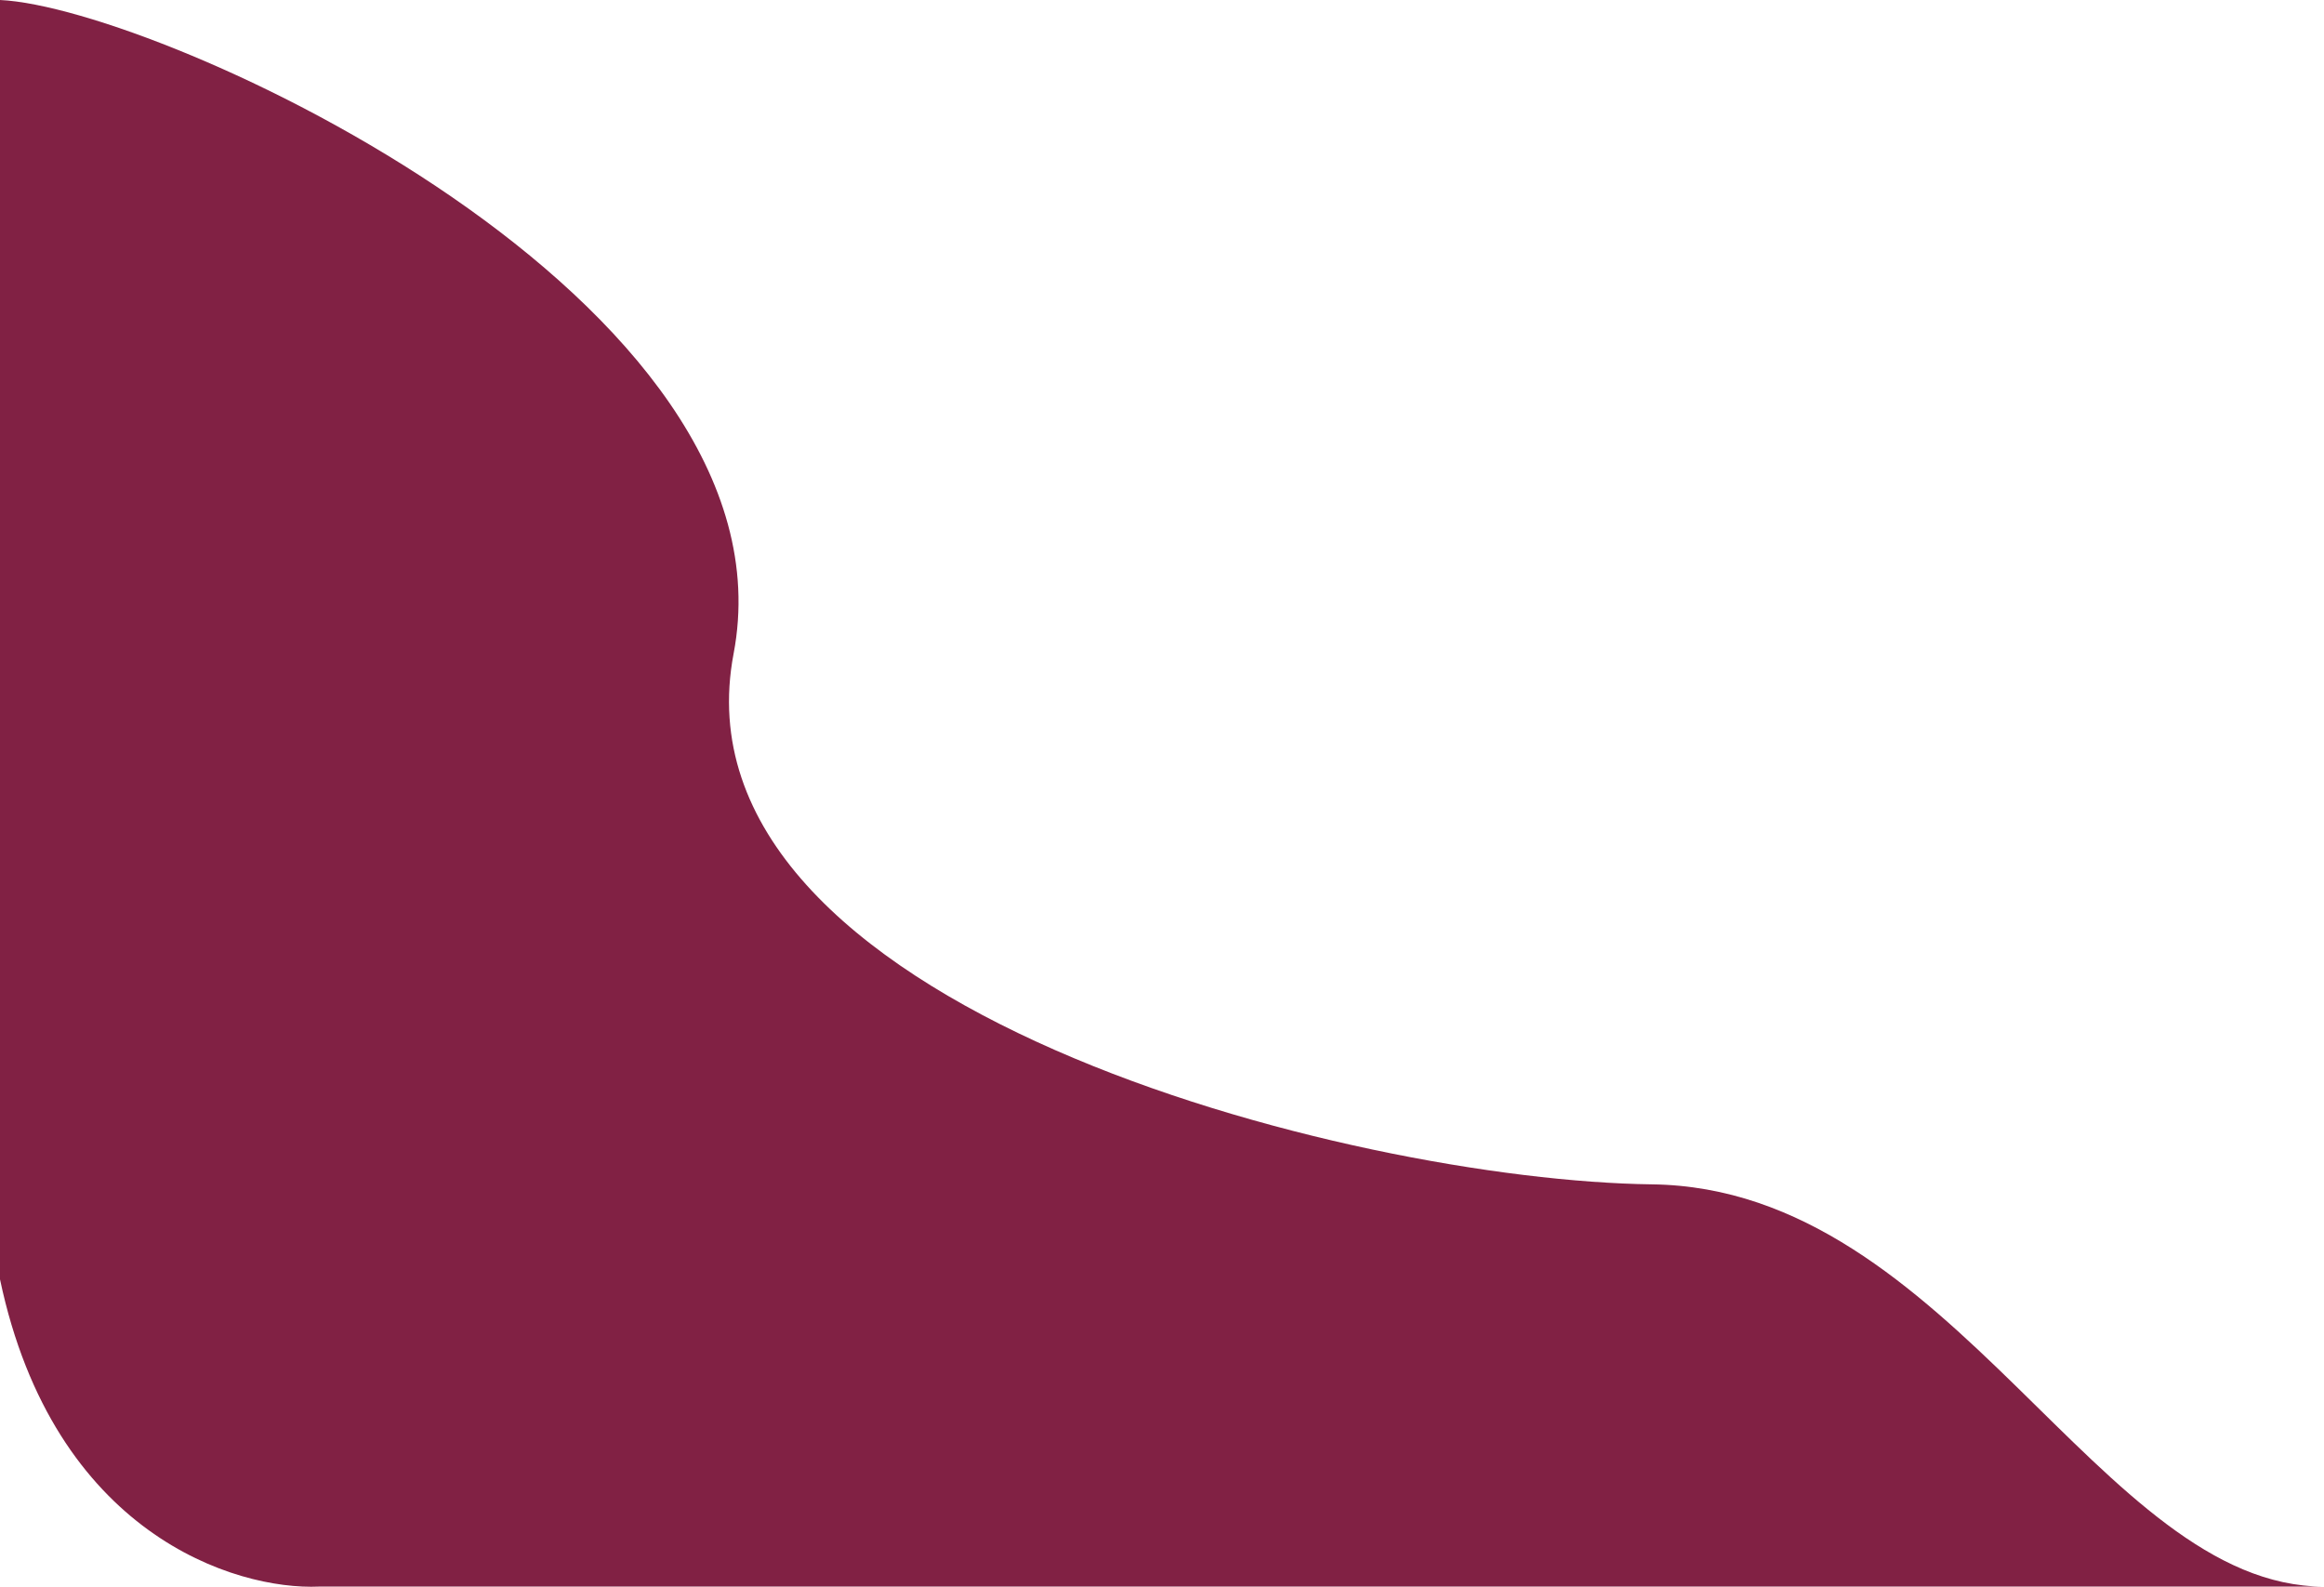
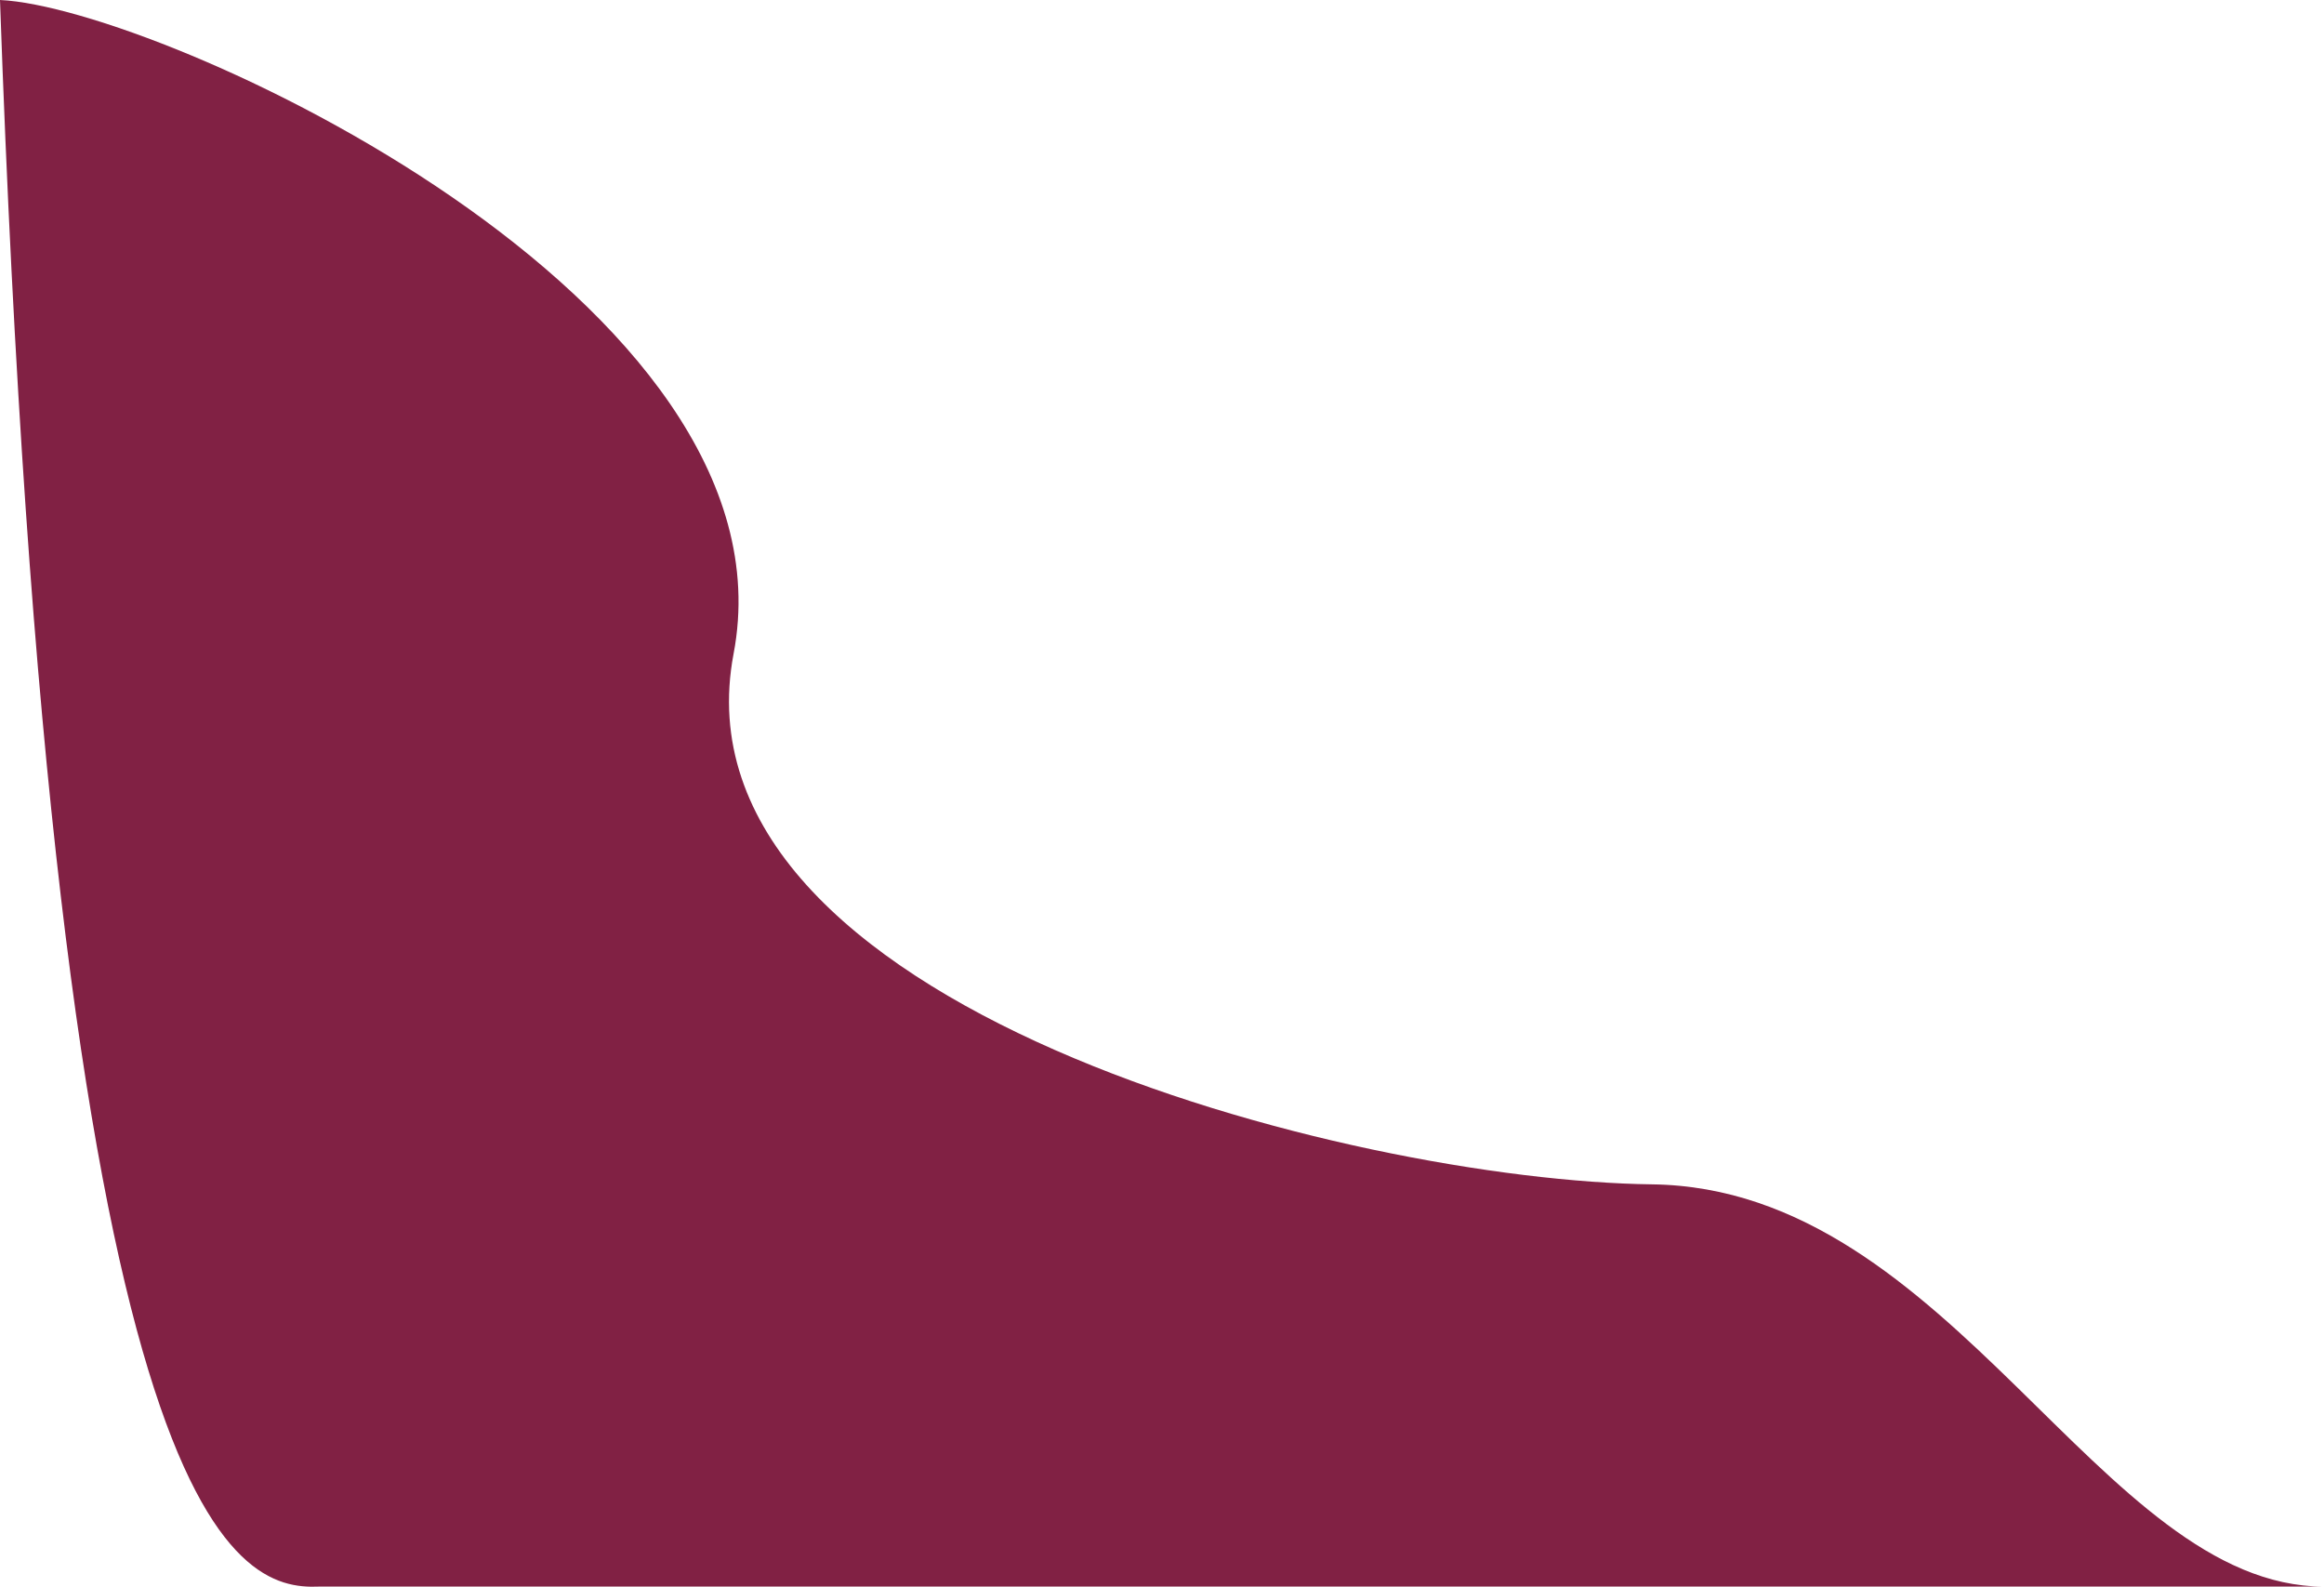
<svg xmlns="http://www.w3.org/2000/svg" width="208" height="142" viewBox="0 0 208 142" fill="none">
-   <path d="M65.658 58.494C71.672 26.897 14.368 0.667 0 0V114.488C4.812 137.285 21.051 142.318 28.569 141.985H208C187.952 141.985 174.753 106.322 147.855 105.989C120.957 105.655 59.643 90.09 65.658 58.494Z" fill="#812144" />
+   <path d="M65.658 58.494C71.672 26.897 14.368 0.667 0 0C4.812 137.285 21.051 142.318 28.569 141.985H208C187.952 141.985 174.753 106.322 147.855 105.989C120.957 105.655 59.643 90.09 65.658 58.494Z" fill="#812144" />
</svg>